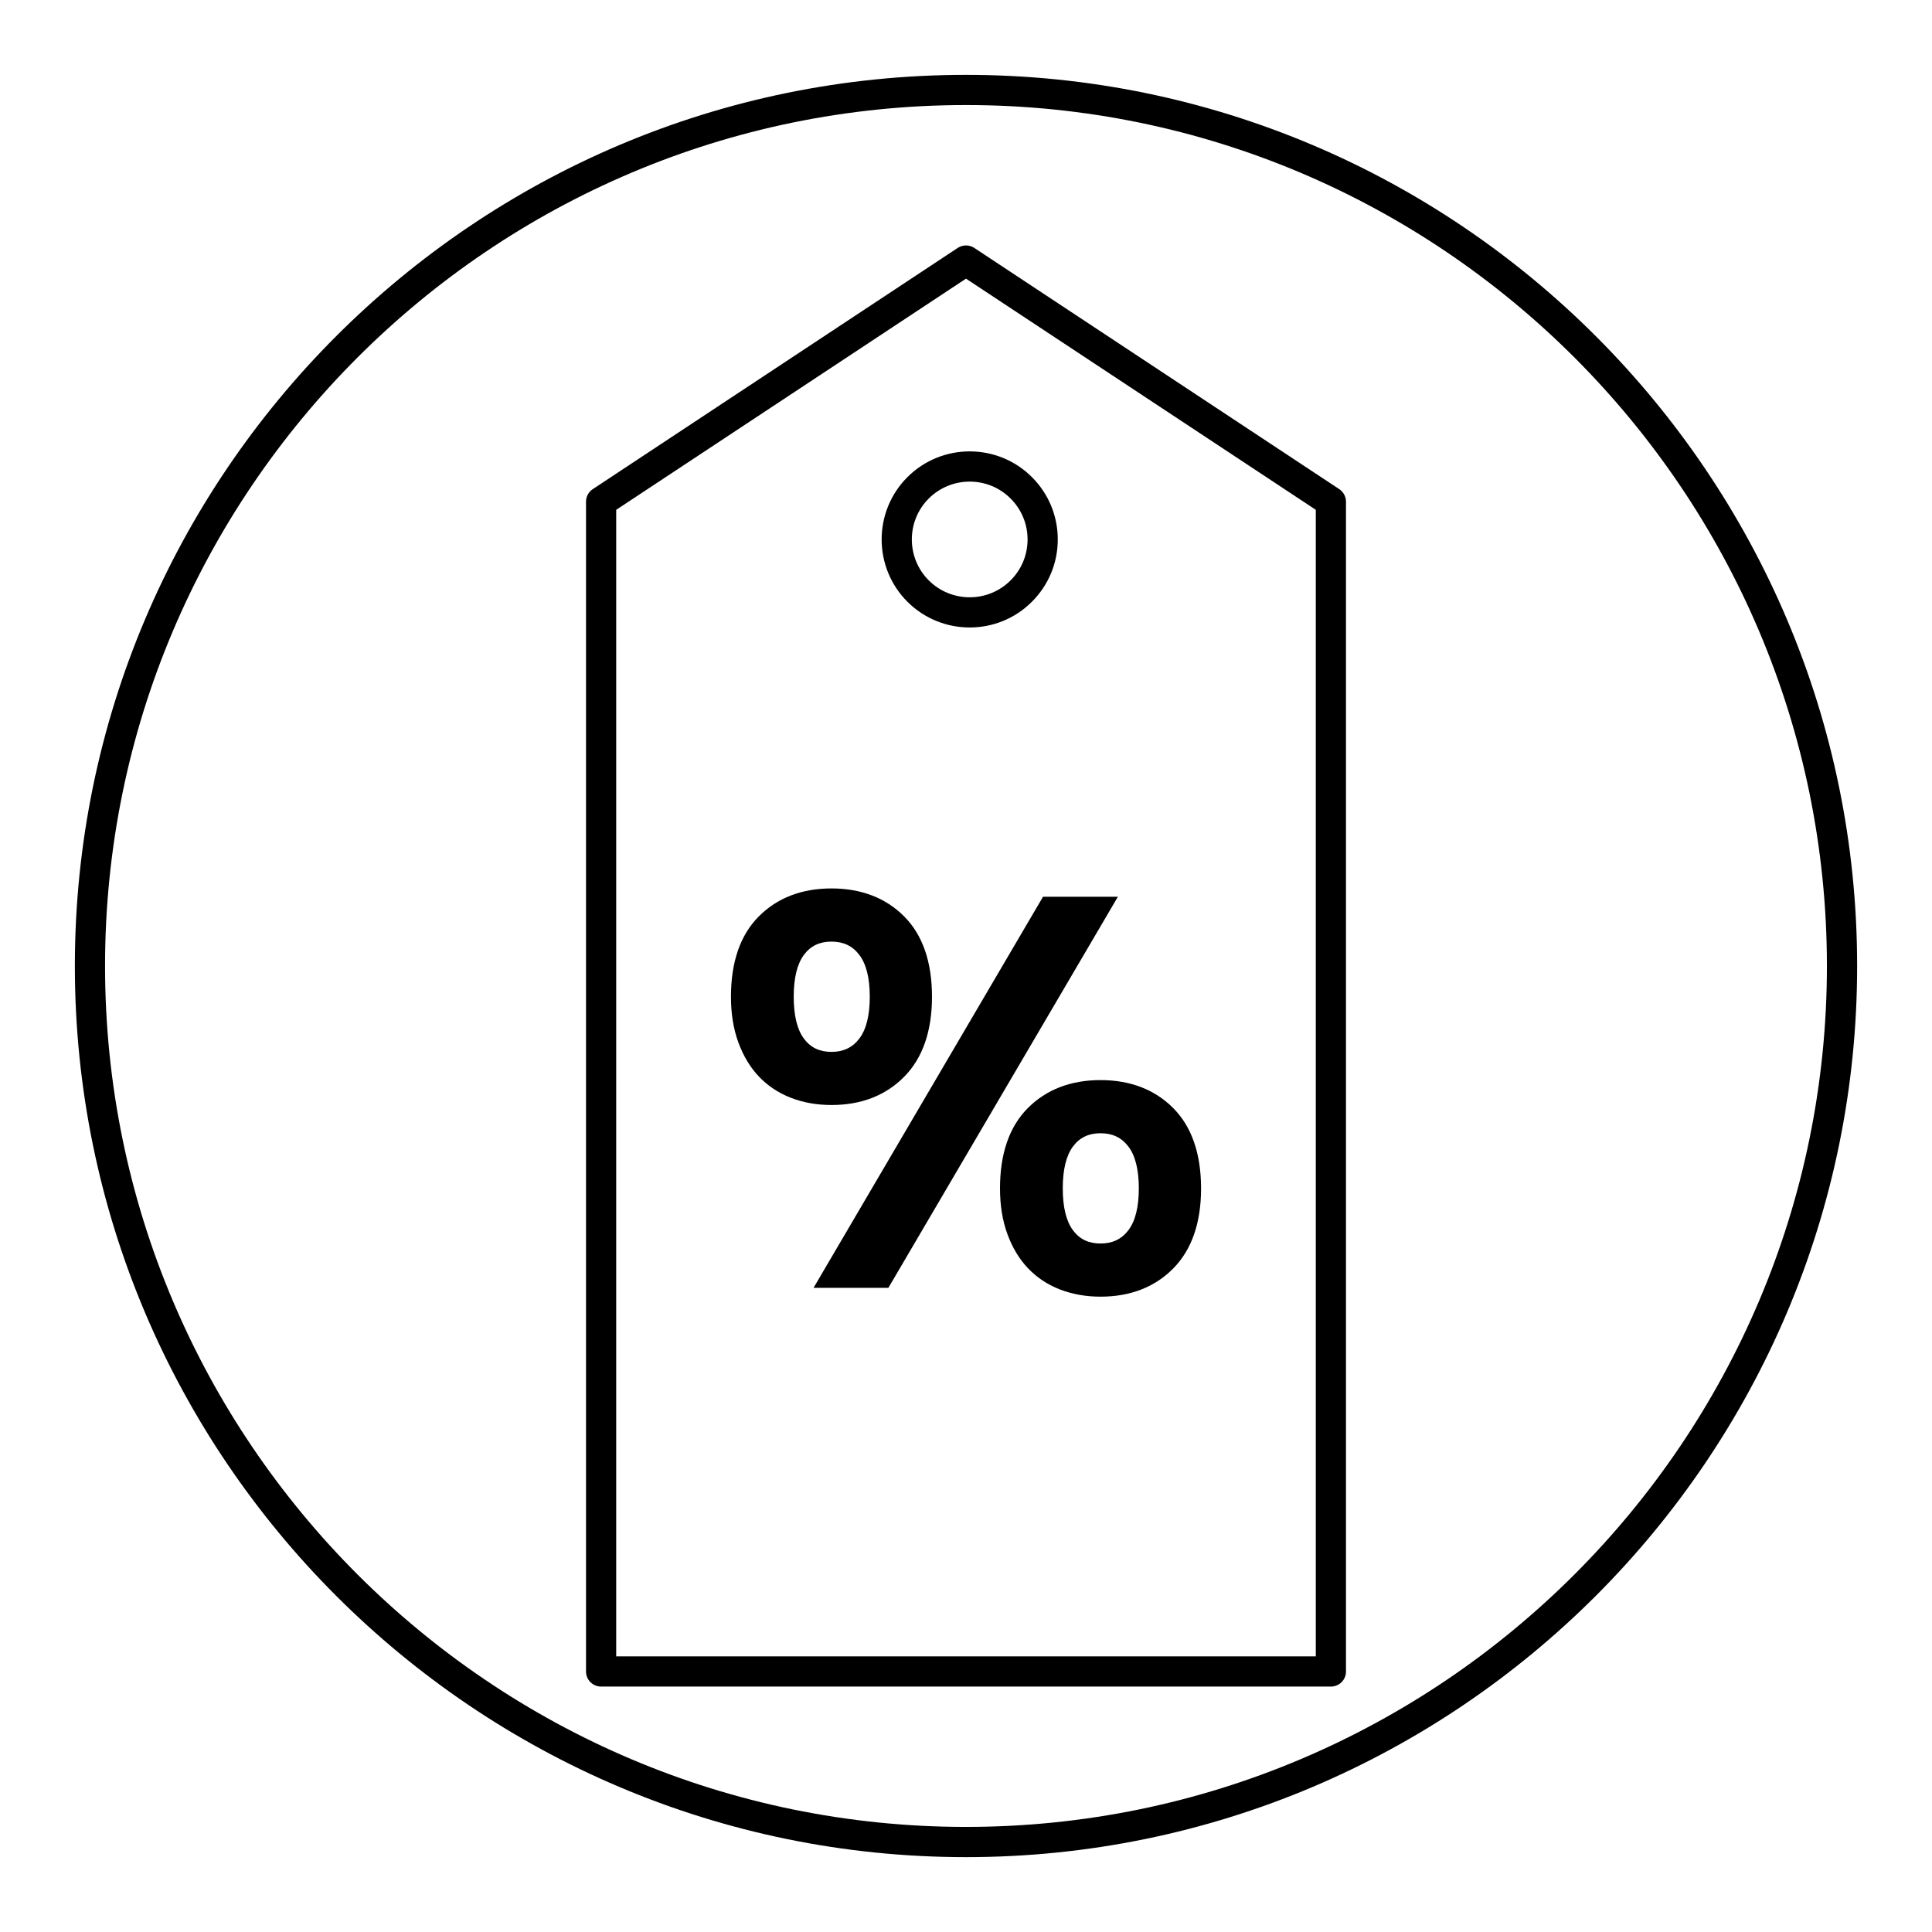
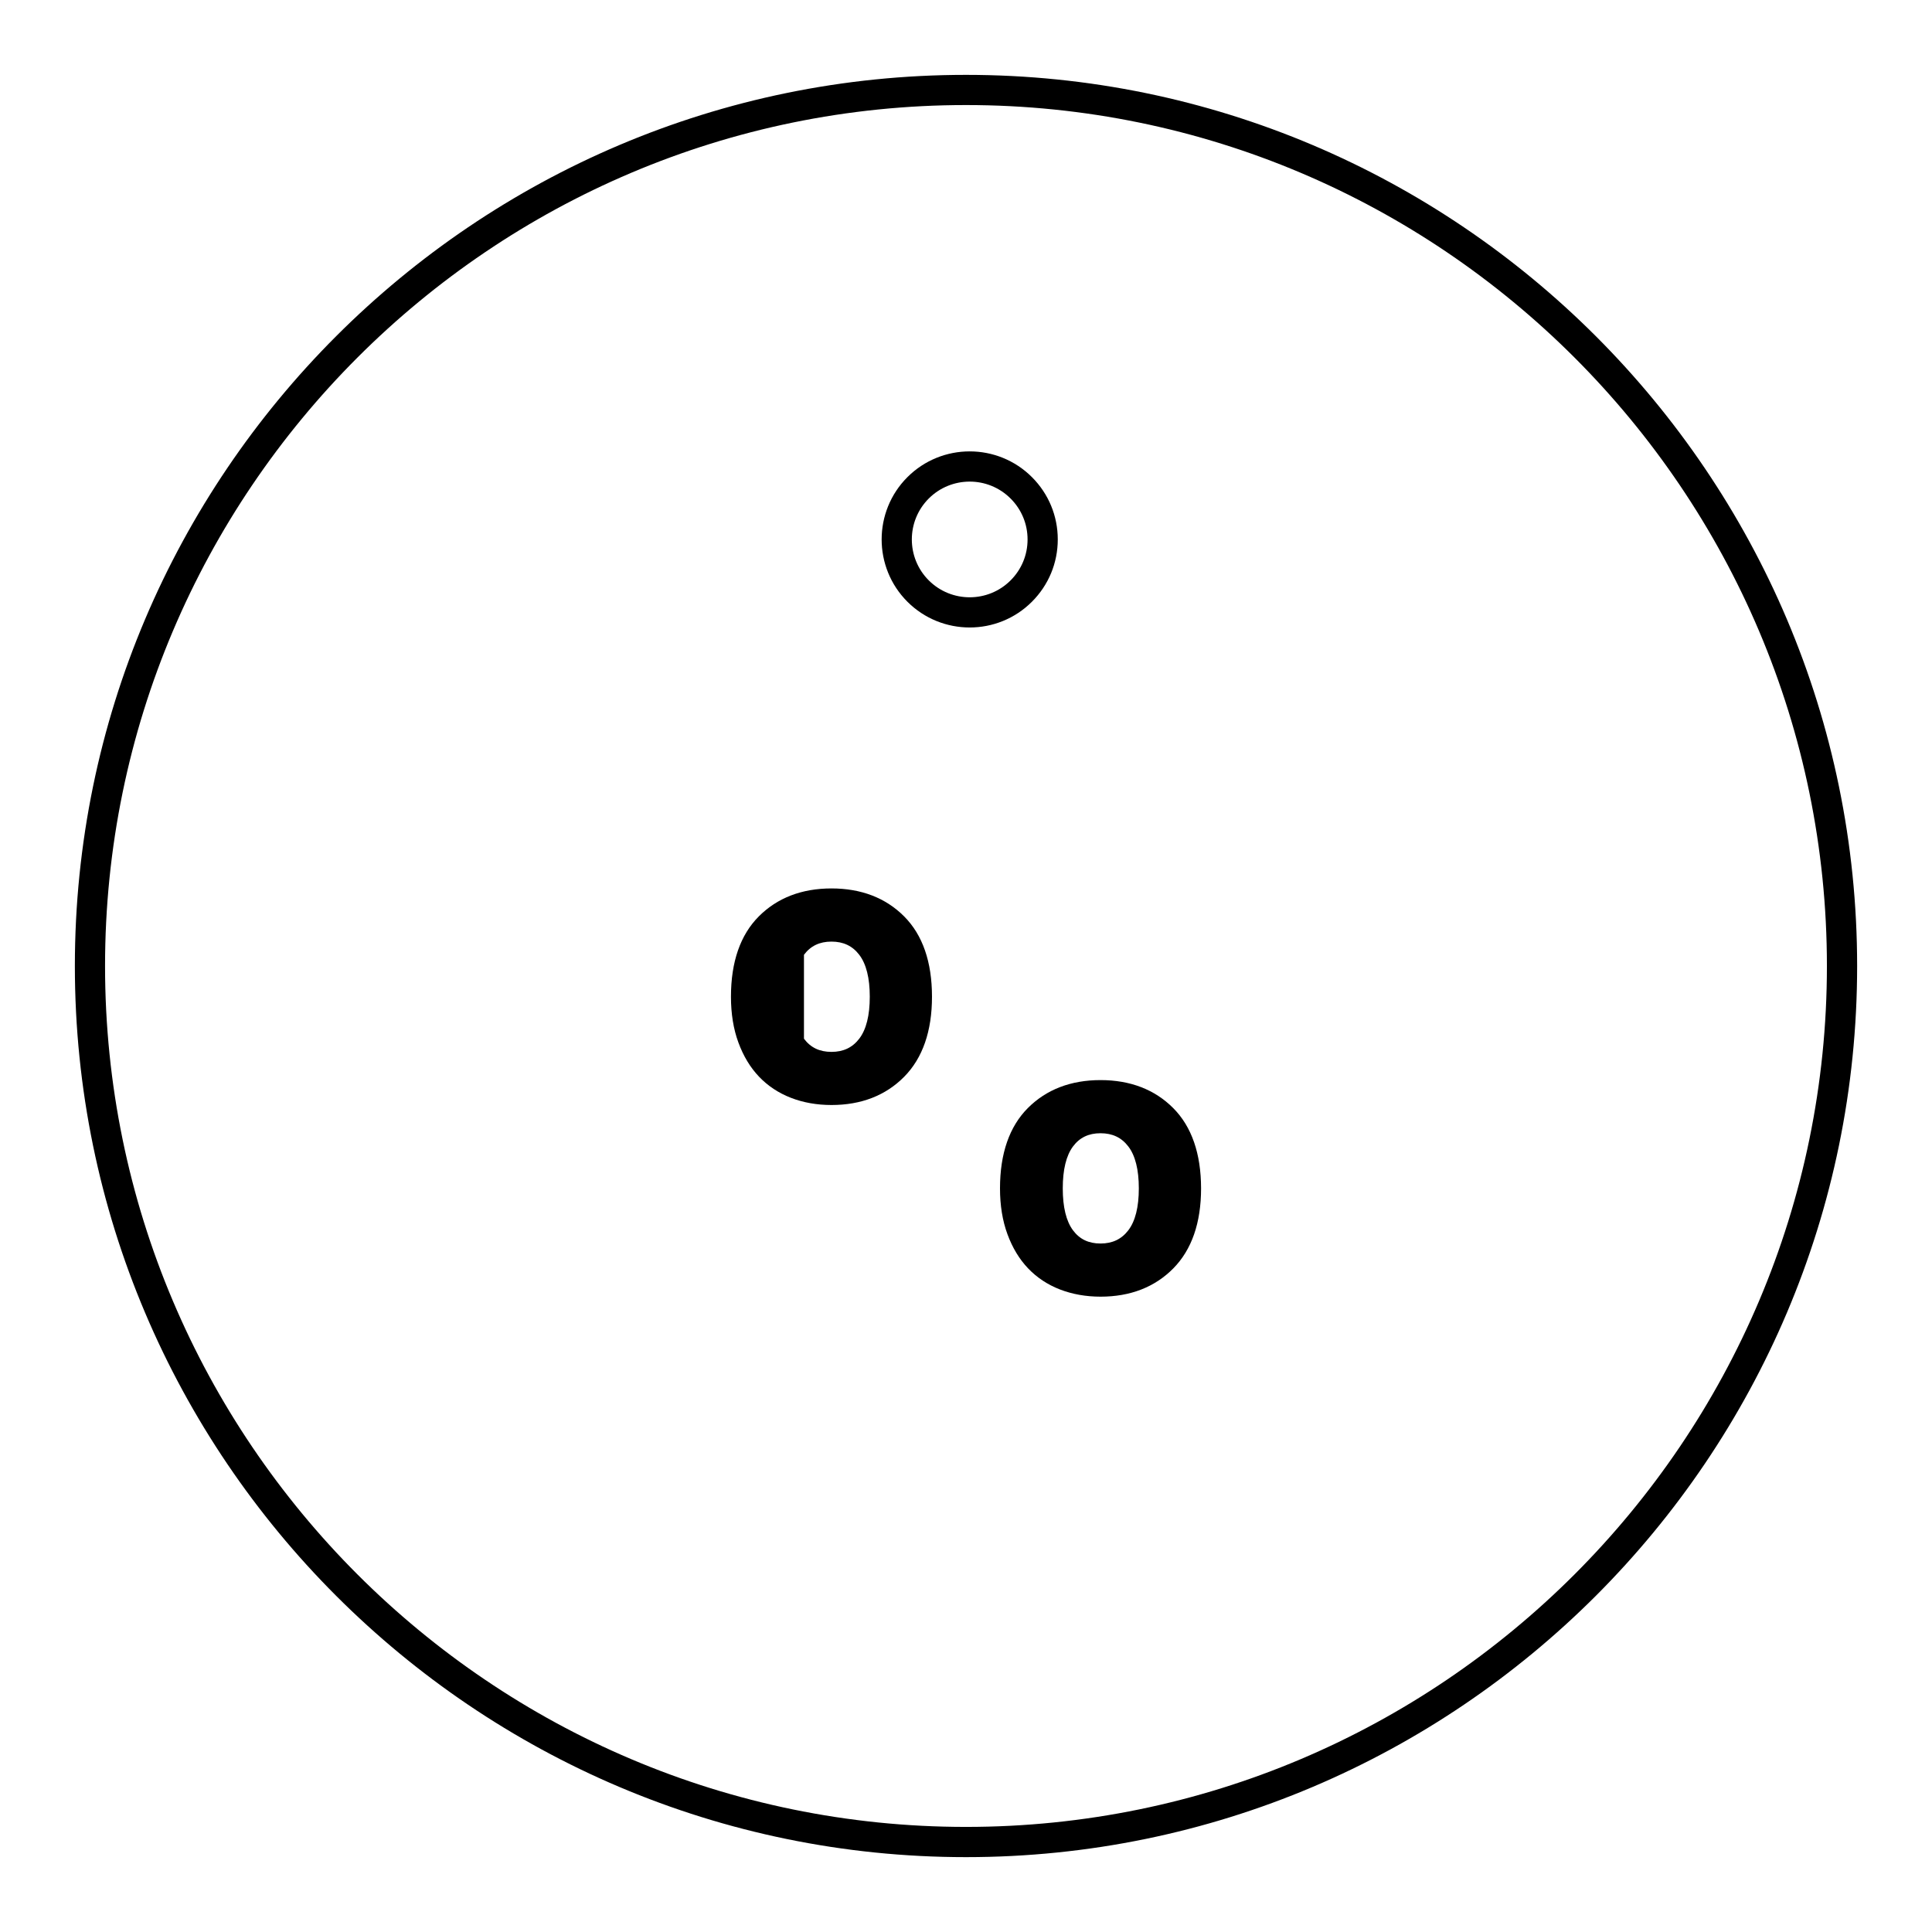
<svg xmlns="http://www.w3.org/2000/svg" fill="#000000" width="800px" height="800px" version="1.1" viewBox="144 144 512 512">
  <g>
    <path d="m400 636.16c-130.22 0-236.16-105.94-236.16-236.16s105.95-236.16 236.16-236.16 236.16 105.94 236.16 236.16c0 130.22-105.94 236.16-236.16 236.16zm0-464.32c-125.8 0-228.16 102.35-228.16 228.16 0 125.8 102.35 228.15 228.16 228.15 125.8 0 228.15-102.35 228.15-228.15 0-125.8-102.35-228.16-228.15-228.16z" />
-     <path d="m496.7 590.96h-193.4c-2.211 0-4-1.785-4-4v-310c0-1.348 0.676-2.598 1.793-3.336l96.699-63.914c1.348-0.891 3.07-0.891 4.418 0l96.699 63.914c1.117 0.738 1.793 1.992 1.793 3.336v310c0.008 2.207-1.789 4-4 4zm-189.4-8.004h185.4v-303.85l-92.699-61.262-92.699 61.262z" />
    <path d="m400.98 310.29c-5.977 0-11.949-2.273-16.508-6.824-9.102-9.102-9.102-23.914 0-33.016 9.102-9.102 23.906-9.102 33.008 0 4.41 4.41 6.84 10.273 6.84 16.508s-2.434 12.09-6.84 16.5c-4.551 4.559-10.527 6.832-16.5 6.832zm0-38.66c-3.93 0-7.856 1.496-10.848 4.481-5.984 5.984-5.984 15.711 0 21.695 5.984 5.977 15.711 5.977 21.688 0 2.898-2.898 4.496-6.746 4.496-10.84 0-4.102-1.598-7.949-4.496-10.848-2.992-2.992-6.914-4.488-10.84-4.488z" />
-     <path d="m420.41 381.65-60.812 103.64h19.832l60.82-103.64z" />
    <path d="m454.91 437.65c-4.902-4.922-11.391-7.414-19.262-7.414s-14.359 2.496-19.262 7.414c-4.894 4.914-7.375 12.066-7.375 21.285 0 4.504 0.66 8.582 1.969 12.129 1.309 3.574 3.148 6.629 5.473 9.062 2.332 2.449 5.172 4.328 8.453 5.598 3.258 1.258 6.879 1.906 10.754 1.906 7.879 0 14.367-2.519 19.27-7.484 4.887-4.953 7.367-12.082 7.367-21.207-0.012-9.223-2.492-16.379-7.387-21.289zm-11.895 32.391c-1.801 2.356-4.211 3.504-7.367 3.504s-5.535-1.141-7.289-3.496c-1.801-2.41-2.715-6.148-2.715-11.117 0-4.961 0.914-8.699 2.715-11.117 1.754-2.348 4.141-3.496 7.289-3.496 3.156 0 5.566 1.141 7.367 3.504 1.852 2.418 2.785 6.156 2.785 11.109s-0.938 8.695-2.785 11.109z" />
-     <path d="m383.62 429.35c4.887-4.953 7.367-12.082 7.367-21.207 0-9.211-2.481-16.375-7.375-21.285-4.902-4.922-11.391-7.414-19.262-7.414s-14.359 2.496-19.262 7.414c-4.894 4.914-7.375 12.066-7.375 21.285 0 4.504 0.66 8.582 1.969 12.129 1.309 3.574 3.148 6.629 5.473 9.062 2.332 2.449 5.172 4.328 8.453 5.598 3.25 1.266 6.871 1.906 10.754 1.906 7.867 0 14.352-2.519 19.258-7.488zm-26.562-32.32c1.754-2.348 4.141-3.496 7.289-3.496 3.156 0 5.566 1.141 7.367 3.504 1.852 2.418 2.785 6.156 2.785 11.109 0 4.961-0.938 8.691-2.785 11.109-1.801 2.356-4.211 3.504-7.367 3.504s-5.535-1.141-7.289-3.496c-1.801-2.41-2.715-6.148-2.715-11.117 0-4.961 0.914-8.699 2.715-11.117z" />
+     <path d="m383.62 429.35c4.887-4.953 7.367-12.082 7.367-21.207 0-9.211-2.481-16.375-7.375-21.285-4.902-4.922-11.391-7.414-19.262-7.414s-14.359 2.496-19.262 7.414c-4.894 4.914-7.375 12.066-7.375 21.285 0 4.504 0.66 8.582 1.969 12.129 1.309 3.574 3.148 6.629 5.473 9.062 2.332 2.449 5.172 4.328 8.453 5.598 3.25 1.266 6.871 1.906 10.754 1.906 7.867 0 14.352-2.519 19.258-7.488zm-26.562-32.32c1.754-2.348 4.141-3.496 7.289-3.496 3.156 0 5.566 1.141 7.367 3.504 1.852 2.418 2.785 6.156 2.785 11.109 0 4.961-0.938 8.691-2.785 11.109-1.801 2.356-4.211 3.504-7.367 3.504s-5.535-1.141-7.289-3.496z" />
  </g>
</svg>